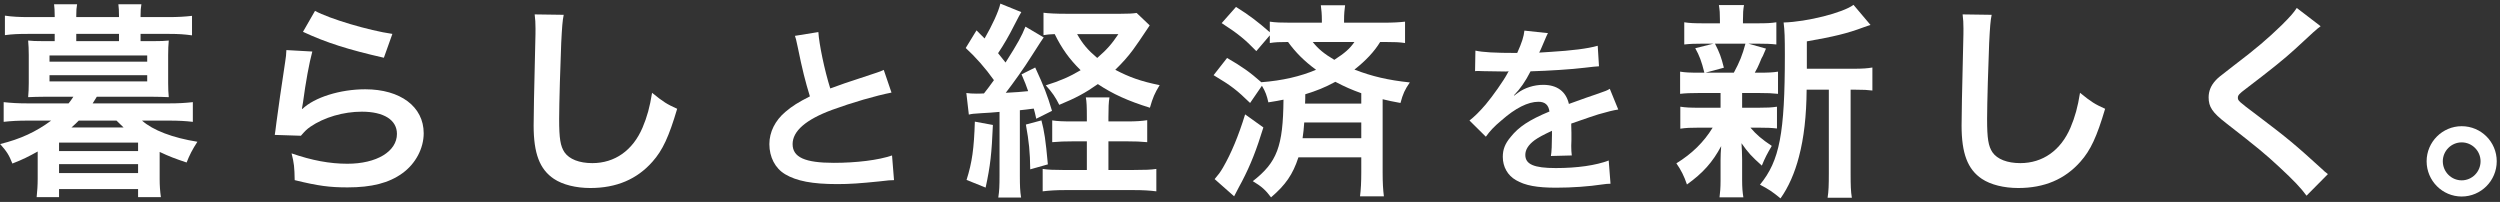
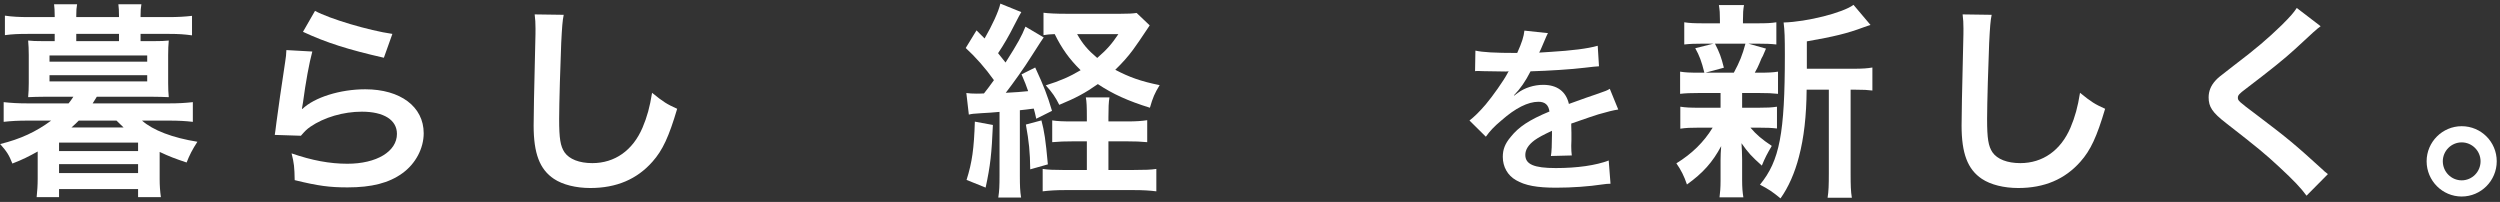
<svg xmlns="http://www.w3.org/2000/svg" width="458" height="37" viewBox="0 0 458 37" fill="none">
  <rect x="0" y="0" width="458" height="37" fill="#333333" stroke="none" />
  <path d="M25.752 7.54V6.21H31.034C32.744 6.21 33.77 6.286 35.176 6.476V2.904C33.884 3.056 32.554 3.132 30.882 3.132H25.752V2.866C25.752 1.916 25.79 1.422 25.904 0.776H21.686C21.762 1.46 21.8 1.954 21.8 2.866V3.132H13.972V2.866C13.972 1.878 14.01 1.422 14.124 0.776H9.906C9.982 1.46 10.02 1.954 10.02 2.866V3.132H5.194C3.56 3.132 2.116 3.056 0.9 2.866V6.438C2.344 6.248 3.37 6.21 5.08 6.21H10.02V7.54H8.158C6.562 7.54 5.764 7.502 5.156 7.426C5.232 8.3 5.27 9.098 5.27 10.086V15.216C5.27 16.204 5.232 16.964 5.156 17.8C6.106 17.762 7.018 17.724 8.158 17.724H13.44C13.06 18.294 13.022 18.37 12.566 18.94H5.08C3.332 18.94 2.04 18.864 0.672 18.712V22.322C1.964 22.17 3.332 22.094 5.08 22.094H9.374C6.6 24.146 3.75 25.476 0.026 26.388C1.242 27.756 1.66 28.402 2.268 29.96C4.13 29.238 5.194 28.706 6.904 27.756V32.772C6.904 33.95 6.828 35.014 6.714 36.116H10.818V34.634H25.296V36.116H29.476C29.324 35.052 29.248 33.988 29.248 32.772V27.832C31.034 28.668 32.022 29.048 34.188 29.77C34.72 28.402 35.252 27.376 36.164 25.97C31.642 25.248 28.032 23.88 26.018 22.094H30.958C32.744 22.094 34.036 22.17 35.328 22.322V18.712C33.96 18.864 32.706 18.94 30.958 18.94H16.974C17.126 18.712 17.126 18.712 17.734 17.724H27.88C29.02 17.724 29.97 17.762 30.92 17.8C30.844 17.002 30.806 16.28 30.806 15.216V10.086C30.806 9.022 30.844 8.262 30.92 7.426C30.274 7.502 29.476 7.54 27.918 7.54H25.752ZM21.8 7.54H13.972V6.21H21.8V7.54ZM21.344 22.094C21.99 22.702 22.218 22.93 22.636 23.348H13.098C13.706 22.816 14.01 22.512 14.428 22.094H21.344ZM9.07 10.162H26.968V11.302H9.07V10.162ZM9.07 13.772H26.968V14.912H9.07V13.772ZM10.818 26.122H25.296V27.68H10.818V26.122ZM10.818 30.074H25.296V31.708H10.818V30.074Z" fill="white" />
  <path d="M55.506 5.83C59.838 7.844 63.828 9.098 70.326 10.58L71.884 6.21C67.59 5.602 60.332 3.436 57.71 1.992L55.506 5.83ZM52.466 9.174C52.428 10.01 52.39 10.466 52.238 11.378C51.554 15.862 50.946 20.08 50.642 22.436C50.452 23.88 50.452 24.032 50.338 24.716L55.126 24.868C55.924 23.956 56.152 23.728 56.836 23.234C59.382 21.486 62.916 20.46 66.298 20.46C70.326 20.46 72.72 21.98 72.72 24.526C72.72 27.756 68.996 29.998 63.638 29.998C60.408 29.998 57.14 29.39 53.416 28.098C53.872 29.884 53.948 30.644 53.986 33C58.318 34.064 60.408 34.33 63.676 34.33C68.084 34.33 71.238 33.532 73.708 31.746C76.14 29.998 77.622 27.186 77.622 24.412C77.622 19.548 73.366 16.356 66.906 16.356C62.308 16.356 57.596 17.838 55.392 19.966L55.316 19.89C55.43 19.32 55.43 19.32 55.506 18.788C56 15.064 56.646 11.53 57.216 9.44L52.466 9.174Z" fill="white" />
  <path d="M97.952 2.638C98.066 3.626 98.104 4.158 98.104 5.222C98.104 5.754 98.104 6.552 98.066 7.692C97.838 17.23 97.762 21.03 97.762 23.006C97.762 28.098 98.864 31.024 101.486 32.772C103.082 33.836 105.514 34.444 108.136 34.444C112.924 34.444 116.686 32.848 119.536 29.618C121.398 27.528 122.538 25.058 124.058 19.928C122.196 19.092 121.512 18.674 119.46 17.002C119.042 19.624 118.548 21.41 117.712 23.386C115.926 27.566 112.62 29.884 108.516 29.884C106.122 29.884 104.298 29.162 103.424 27.908C102.664 26.768 102.436 25.4 102.436 21.79C102.436 19.092 102.664 11.378 102.816 7.844C102.968 4.918 103.044 3.816 103.272 2.714L97.952 2.638Z" fill="white" />
-   <path d="M145.634 6.567C145.799 7.062 145.832 7.128 146.162 8.712C146.987 12.771 147.548 14.982 148.373 17.655C146.228 18.744 145.172 19.404 143.885 20.493C142.004 22.077 140.948 24.189 140.948 26.4C140.948 28.776 142.004 30.822 143.819 31.911C145.931 33.165 148.802 33.726 153.389 33.726C155.699 33.726 157.547 33.594 161.111 33.231C162.893 33.033 163.058 33 163.784 33L163.421 28.479C160.946 29.337 156.887 29.832 152.762 29.832C147.449 29.832 145.205 28.809 145.205 26.4C145.205 24.024 147.614 21.912 152.432 20.13C156.128 18.777 160.451 17.523 163.322 16.962L161.903 12.804C161.408 13.035 161.243 13.101 160.649 13.299C154.247 15.411 154.247 15.411 152.102 16.203C151.046 12.837 150.056 8.085 149.924 5.874L145.634 6.567Z" fill="white" />
  <path d="M177.49 20.992C178.136 20.84 178.212 20.84 179.922 20.726C181.328 20.65 181.328 20.65 183.114 20.498V32.164C183.114 34.026 183.076 34.976 182.886 36.192H187.066C186.876 35.014 186.838 34.064 186.838 32.202V20.194C187.75 20.118 188.13 20.042 189.384 19.89C189.536 20.422 189.65 20.84 189.84 21.752L192.728 20.308C191.854 17.382 191.246 15.824 189.65 12.366L187.142 13.62C187.788 15.102 187.978 15.596 188.358 16.698C187.142 16.812 186.078 16.926 184.254 17.002C185.584 15.292 187.75 12.252 188.928 10.352C190.828 7.388 190.828 7.388 191.208 6.856L187.864 4.88C187.142 6.666 186.572 7.73 184.216 11.454C183.684 10.77 183.532 10.618 182.848 9.744C183.874 8.224 184.862 6.514 185.698 4.842C186.762 2.79 186.762 2.79 187.104 2.22L183.266 0.662C182.962 2.068 181.746 4.69 180.378 7.046C179.846 6.514 179.656 6.324 178.896 5.564L176.92 8.794C178.706 10.428 180.53 12.48 182.088 14.684C181.29 15.786 180.872 16.356 180.264 17.116C179.808 17.154 179.01 17.154 178.934 17.154C178.022 17.154 177.68 17.116 177.034 17.04L177.49 20.992ZM203.064 22.246V21.486C203.064 19.738 203.102 18.788 203.254 17.838H198.922C199.074 18.598 199.112 19.586 199.112 21.486V22.246H196.566C194.704 22.246 193.792 22.208 192.766 22.056V26.046C193.982 25.932 195.122 25.894 196.566 25.894H199.112V31.138H194.666C192.994 31.138 192.044 31.1 191.018 30.948V35.052C192.272 34.9 193.488 34.824 195.198 34.824H207.662C209.448 34.824 210.626 34.9 211.842 35.052V30.948C210.854 31.1 209.752 31.138 207.738 31.138H203.064V25.894H206.484C207.928 25.894 209.03 25.932 210.17 26.046V22.018C209.182 22.17 208.118 22.246 206.522 22.246H203.064ZM208.232 2.372C207.472 2.486 206.712 2.524 205.268 2.524H195.35C193.374 2.524 192.044 2.448 191.17 2.334V6.438C191.816 6.324 192.272 6.286 193.222 6.248C194.514 8.87 195.882 10.808 197.972 12.86C195.996 14.038 194.172 14.836 191.588 15.634C192.804 16.964 193.374 17.838 194.058 19.206C197.098 17.952 198.808 17.04 201.126 15.406C203.862 17.23 206.636 18.484 210.664 19.738C211.196 17.876 211.538 17.078 212.45 15.596C209.03 14.912 206.826 14.114 204.318 12.784C205.572 11.568 206.636 10.39 207.586 9.098C207.966 8.604 209.296 6.666 210.626 4.652L208.232 2.372ZM204.888 6.248C203.672 8.072 202.798 9.06 201.012 10.618C199.264 9.136 198.39 8.11 197.326 6.248H204.888ZM178.592 22.284C178.44 27.186 178.098 29.732 177.072 32.962L180.568 34.368C181.442 30.302 181.67 28.174 181.898 22.892L178.592 22.284ZM187.94 22.816C188.51 25.97 188.7 27.794 188.738 31.024L191.968 30.112C191.55 25.514 191.322 24.108 190.79 22.056L187.94 22.816Z" fill="white" />
-   <path d="M222.33 13.772C225.636 15.748 226.586 16.508 229.018 18.864L231.184 15.71C231.83 16.774 232.096 17.534 232.362 18.75C233.768 18.522 234.262 18.446 235.136 18.256C235.06 26.844 233.958 29.732 229.512 33.19C231.108 34.14 231.868 34.824 232.856 36.154C235.516 33.874 236.846 31.974 237.872 28.82H249.386V31.594C249.386 33.38 249.31 34.748 249.158 35.964H253.528C253.376 34.748 253.3 33.494 253.3 31.632V18.18C254.516 18.484 254.972 18.56 256.568 18.864C257.024 17.154 257.366 16.432 258.278 15.102C254.326 14.684 251.362 14 248.132 12.746C250.222 11.112 251.78 9.44 252.844 7.692H253.718C255.542 7.692 256.378 7.73 257.404 7.882V3.968C256.416 4.082 255.238 4.158 253.376 4.158H246.232V3.664C246.232 2.562 246.308 1.802 246.422 0.966H241.976C242.09 1.84 242.166 2.6 242.166 3.702V4.158H236.504C234.68 4.158 233.654 4.12 232.628 3.968V5.906C230.462 4.006 228.828 2.752 226.434 1.27L223.812 4.234C226.814 6.172 228.106 7.236 230.158 9.364L232.628 6.476V7.882C233.616 7.73 234.3 7.692 235.972 7.692C237.34 9.592 238.974 11.226 241.102 12.784C238.214 14 234.984 14.76 231.07 15.064C229.018 13.24 227.384 12.1 224.8 10.618L222.33 13.772ZM249.386 18.978H239.088C239.126 18.104 239.126 18.104 239.126 17.268C241.216 16.622 242.66 16.052 244.636 14.988C246.384 15.9 247.6 16.432 249.386 17.078V18.978ZM248.132 7.692C247.258 8.946 246.384 9.706 244.446 10.96C242.584 9.858 241.52 8.984 240.494 7.692H248.132ZM249.386 22.436V25.324H238.632C238.784 24.184 238.86 23.652 238.936 22.436H249.386ZM228.106 20.954C226.89 24.906 225.56 28.098 224.04 30.72C223.47 31.67 223.318 31.86 222.52 32.81L226.092 35.964C226.852 34.52 227.308 33.608 227.536 33.228C229.17 30.074 230.196 27.414 231.45 23.348L228.106 20.954Z" fill="white" />
  <path d="M270.23 13.035C270.461 13.002 270.659 13.002 270.758 13.002C271.055 13.002 271.055 13.002 271.682 13.035C272.408 13.035 275.312 13.101 275.84 13.101C275.84 13.101 276.269 13.068 276.401 13.068C276.269 13.233 276.269 13.233 276.137 13.497C275.477 14.751 273.464 17.622 272.177 19.14C271.022 20.493 270.065 21.417 269.207 22.077L272.21 25.047C272.936 24.024 273.695 23.199 275.081 22.044C277.622 19.8 279.932 18.645 281.846 18.645C283.034 18.645 283.694 19.206 283.859 20.427C280.13 21.978 278.249 23.232 276.764 25.08C275.708 26.334 275.312 27.39 275.312 28.743C275.312 30.558 276.203 32.142 277.721 33C279.404 33.99 281.582 34.386 285.08 34.386C287.984 34.386 291.152 34.155 293.528 33.792C294.32 33.693 294.485 33.66 295.046 33.66L294.716 29.403C292.373 30.294 288.974 30.789 285.014 30.789C281.021 30.789 279.437 30.096 279.437 28.38C279.437 27.423 279.998 26.532 281.153 25.674C281.846 25.179 282.704 24.717 284.321 23.958C284.321 24.288 284.321 24.288 284.321 24.75C284.321 26.301 284.255 27.984 284.123 28.578L287.951 28.479C287.885 27.918 287.852 27.456 287.852 26.73C287.852 26.499 287.852 26.202 287.885 25.641C287.885 25.212 287.885 24.651 287.885 24.321C287.885 23.859 287.885 23.859 287.852 23.001V22.638C290.69 21.648 292.34 21.087 292.802 20.955C294.551 20.46 295.541 20.196 296.465 20.064L294.914 16.269C294.386 16.599 294.254 16.632 292.472 17.259C291.647 17.523 289.964 18.117 287.423 19.041C286.895 16.764 285.278 15.543 282.704 15.543C281.021 15.543 279.272 16.104 278.051 17.028C277.622 17.358 277.622 17.358 277.391 17.523L277.358 17.457C278.513 16.269 279.437 14.949 280.394 13.068C283.727 12.969 287.918 12.705 290.327 12.408C292.01 12.21 292.01 12.21 292.934 12.144L292.703 8.382C290.888 8.91 287.885 9.273 284.057 9.504C282.242 9.603 282.242 9.603 281.978 9.636C282.044 9.504 282.11 9.405 282.275 9.042C283.397 6.402 283.397 6.402 283.595 6.072L279.272 5.61C279.14 6.732 278.843 7.722 277.952 9.702C273.761 9.702 271.649 9.57 270.296 9.273L270.23 13.035Z" fill="white" />
  <path d="M331.014 12.594V7.578C335.992 6.704 338.386 6.134 341.426 4.994C342.11 4.766 342.262 4.69 342.68 4.576L339.564 0.89C337.626 2.334 331.052 4.006 326.758 4.12C326.948 5.64 326.986 6.856 326.986 10.048C326.986 24.45 326.036 29.428 322.426 33.836C324.022 34.672 324.668 35.09 326.188 36.344C327.632 34.33 328.81 31.67 329.57 28.706C330.482 25.248 330.938 21.258 330.976 16.432H335.042V31.746C335.042 33.95 335.004 35.052 334.814 36.23H339.26C339.07 35.09 339.032 34.026 339.032 31.746V16.432H339.982C341.464 16.432 342.072 16.47 343.022 16.584V12.366C342.186 12.518 341.236 12.594 339.564 12.594H331.014ZM315.206 17.04C315.206 17.116 315.206 17.116 315.206 17.8V19.738H311.368C309.582 19.738 308.822 19.7 307.834 19.548V23.576C308.86 23.424 309.658 23.386 311.292 23.386H313.762C312.128 26.046 310 28.136 307.112 29.922C307.986 31.176 308.518 32.24 309.05 33.798C312.014 31.67 313.762 29.694 315.32 26.768C315.244 27.642 315.206 28.63 315.206 29.352V33.152C315.206 34.368 315.13 35.28 315.016 36.154H319.386C319.234 35.242 319.158 34.33 319.158 33V29.2C319.158 29.01 319.12 27.832 319.12 27.718C319.082 26.73 319.082 26.73 319.044 26.236C320.26 27.984 320.868 28.63 322.768 30.34C323.338 28.934 323.756 28.136 324.592 26.73C322.768 25.514 321.818 24.716 320.678 23.386H322.084C323.68 23.386 324.554 23.424 325.542 23.538V19.548C324.554 19.7 323.718 19.738 322.084 19.738H319.158V17.04H322.236C323.87 17.04 324.668 17.078 325.732 17.192V13.126C324.744 13.278 323.946 13.316 322.236 13.316H321.476C321.894 12.556 322.046 12.29 322.312 11.644C322.73 10.618 322.73 10.618 322.958 10.238C323.3 9.402 323.3 9.402 323.528 8.908L320.298 7.996H321.856C323.49 7.996 324.402 8.034 325.428 8.148V4.082C324.44 4.234 323.68 4.272 321.894 4.272H319.31V3.702C319.31 2.334 319.348 1.84 319.5 0.928H314.902C315.054 1.878 315.092 2.41 315.092 3.702V4.272H312.204C310.38 4.272 309.506 4.234 308.556 4.082V8.148C309.582 8.034 310.456 7.996 312.128 7.996H313.914L310.57 8.832C311.33 10.2 311.71 11.188 312.242 13.316H311.33C309.544 13.316 308.746 13.278 307.796 13.126V17.192C308.784 17.078 309.658 17.04 311.254 17.04H315.206ZM319.766 7.996C319.196 10.124 318.702 11.34 317.638 13.316H312.432L315.814 12.404C315.32 10.428 315.016 9.63 314.18 7.996H319.766Z" fill="white" />
  <path d="M359.552 2.638C359.666 3.626 359.704 4.158 359.704 5.222C359.704 5.754 359.704 6.552 359.666 7.692C359.438 17.23 359.362 21.03 359.362 23.006C359.362 28.098 360.464 31.024 363.086 32.772C364.682 33.836 367.114 34.444 369.736 34.444C374.524 34.444 378.286 32.848 381.136 29.618C382.998 27.528 384.138 25.058 385.658 19.928C383.796 19.092 383.112 18.674 381.06 17.002C380.642 19.624 380.148 21.41 379.312 23.386C377.526 27.566 374.22 29.884 370.116 29.884C367.722 29.884 365.898 29.162 365.024 27.908C364.264 26.768 364.036 25.4 364.036 21.79C364.036 19.092 364.264 11.378 364.416 7.844C364.568 4.918 364.644 3.816 364.872 2.714L359.552 2.638Z" fill="white" />
  <path d="M420.77 1.46C420.124 2.41 419.706 2.904 417.996 4.614C415.45 7.084 413.322 8.908 409.218 12.024C406.406 14.19 406.368 14.228 405.874 14.76C405.038 15.672 404.62 16.698 404.62 17.838C404.62 19.586 405.304 20.612 407.812 22.55C413.664 27.11 414.918 28.136 417.616 30.644C420.2 33.038 421.568 34.482 422.556 35.85L426.47 31.898C425.976 31.518 425.748 31.328 425.368 30.948C420.428 26.464 419.326 25.514 413.398 21.03C410.054 18.522 409.978 18.446 409.978 17.876C409.978 17.458 410.244 17.154 411.422 16.28C415.868 12.898 418.528 10.77 420.466 8.984C423.772 5.906 424.494 5.26 425.14 4.804L420.77 1.46Z" fill="white" />
  <path d="M450.98 23.12C447.446 23.12 444.558 26.008 444.558 29.542C444.558 33.114 447.446 36.002 450.98 36.002C454.514 36.002 457.402 33.114 457.402 29.542C457.402 26.008 454.552 23.12 450.98 23.12ZM450.98 26.084C452.88 26.084 454.438 27.642 454.438 29.542C454.438 31.48 452.88 33.038 450.98 33.038C449.08 33.038 447.522 31.48 447.522 29.542C447.522 27.642 449.08 26.084 450.98 26.084Z" fill="white" />
</svg>